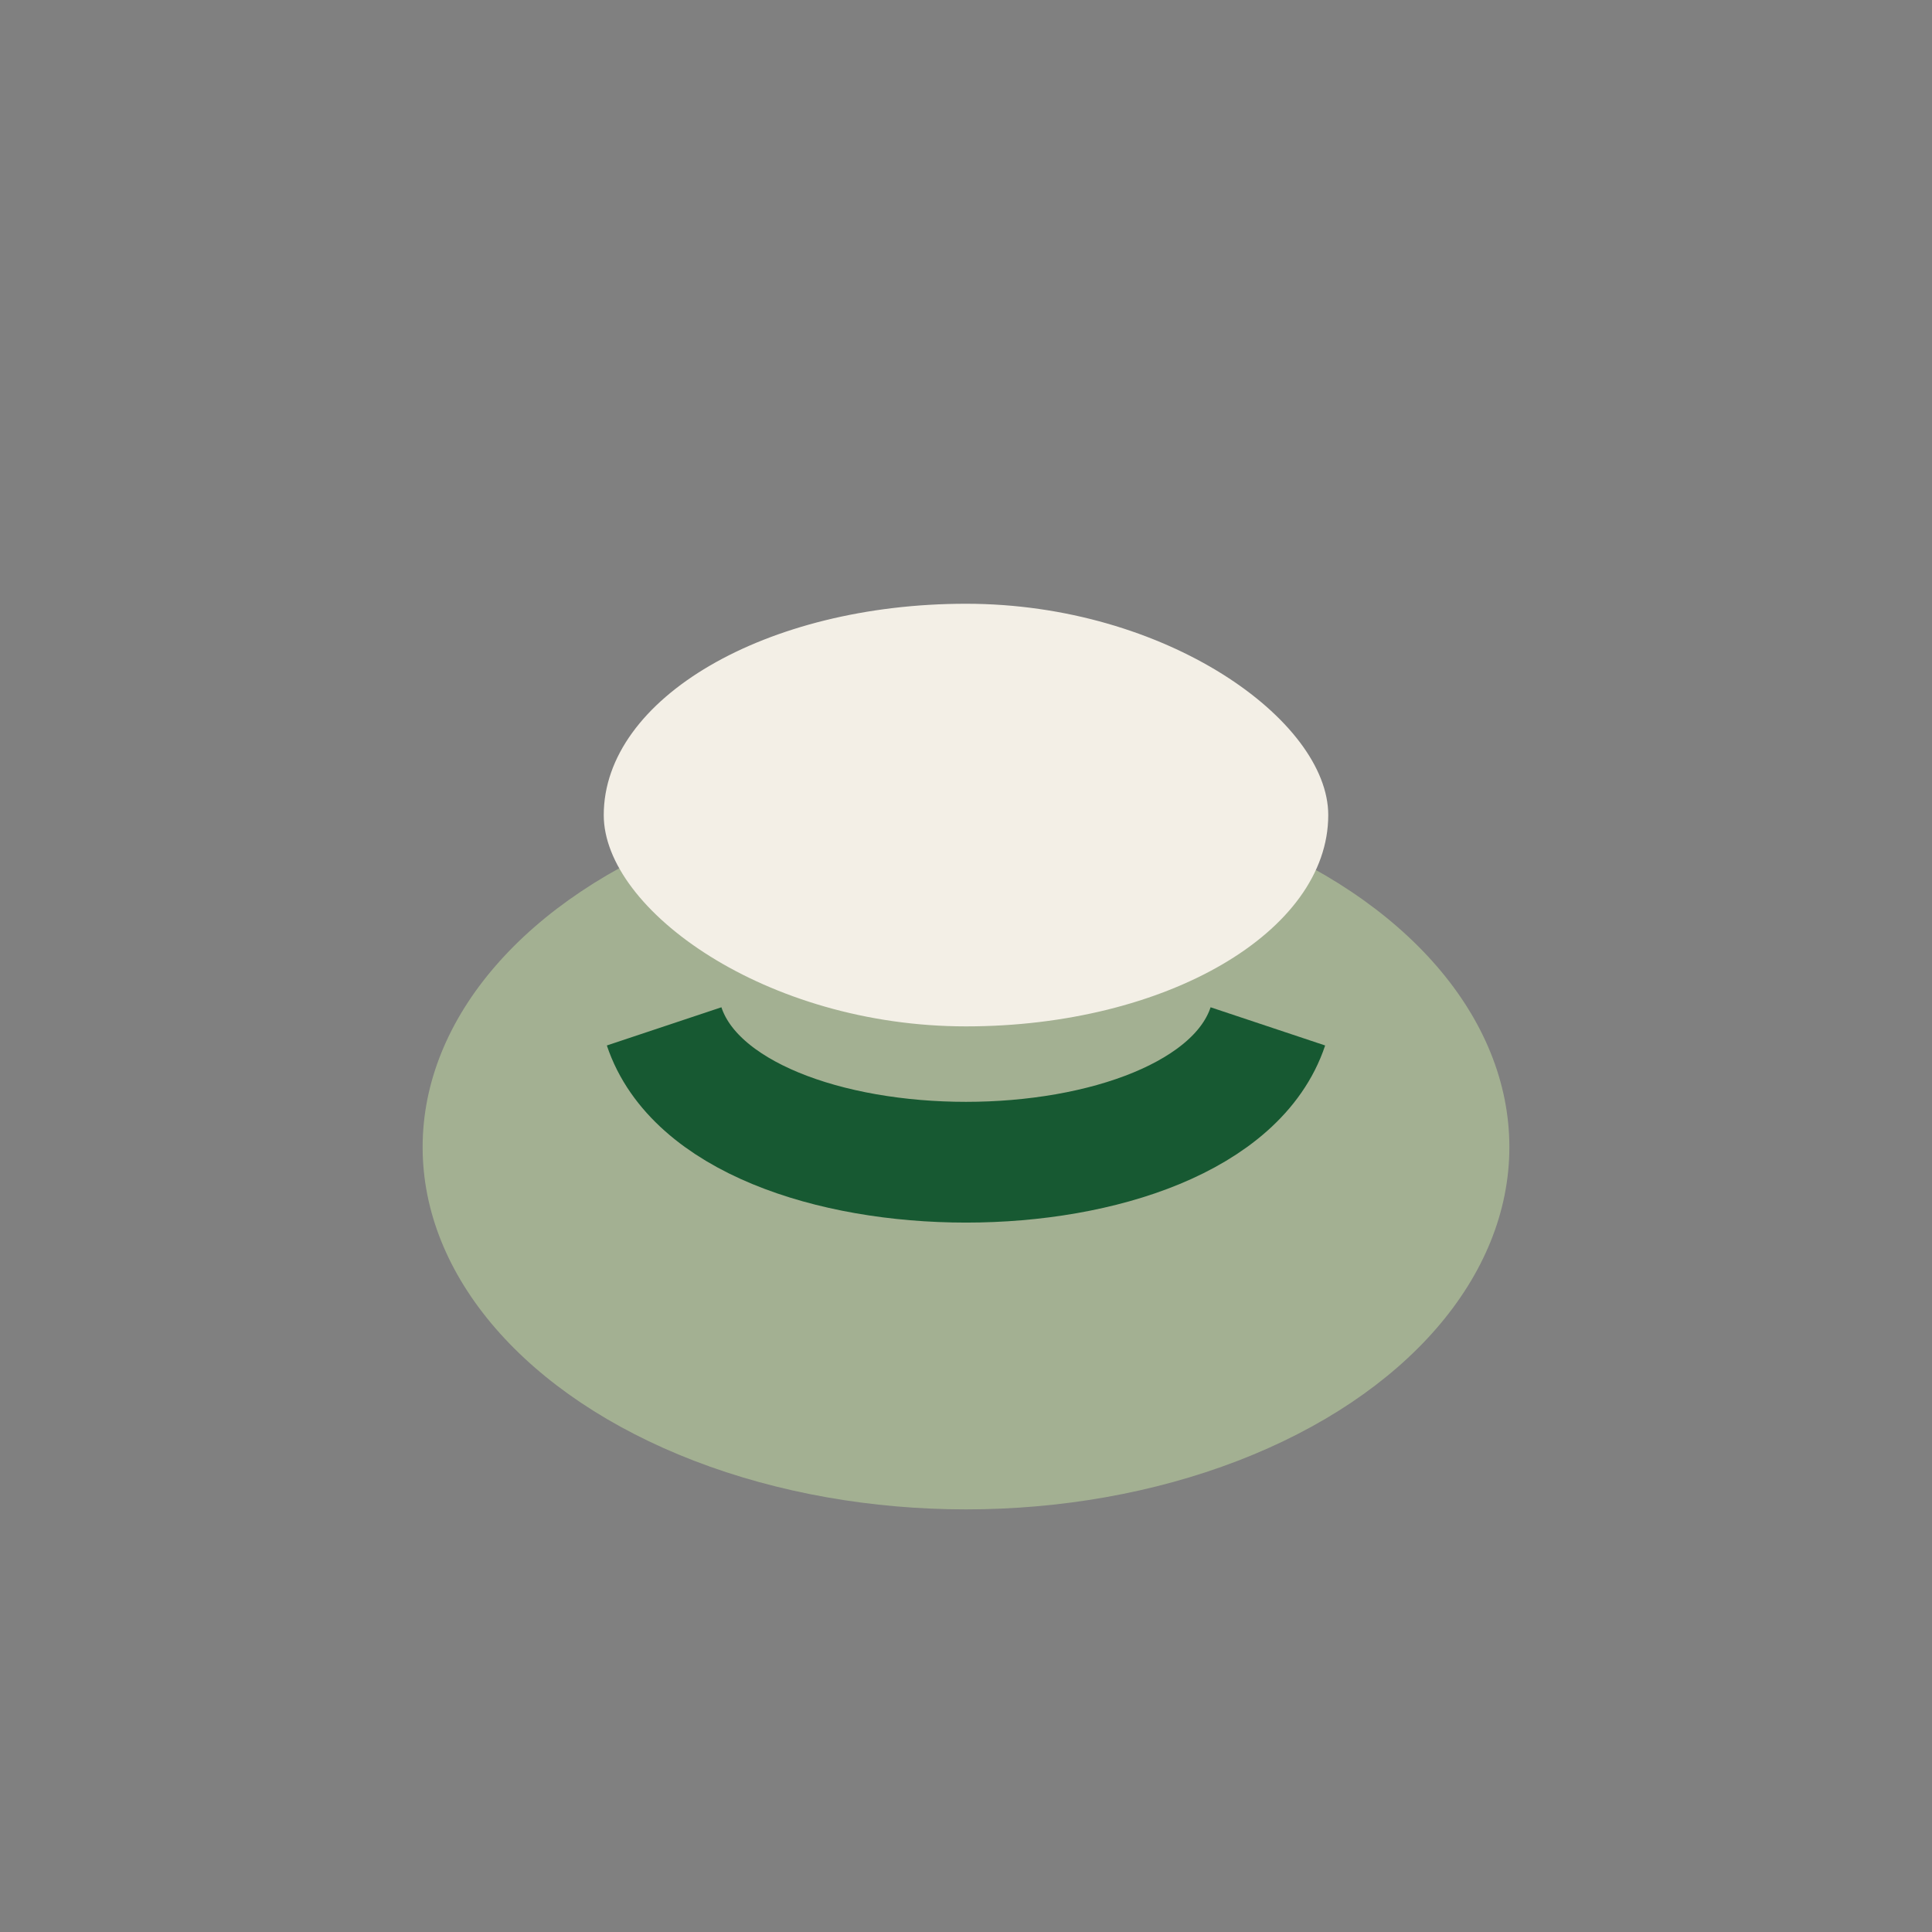
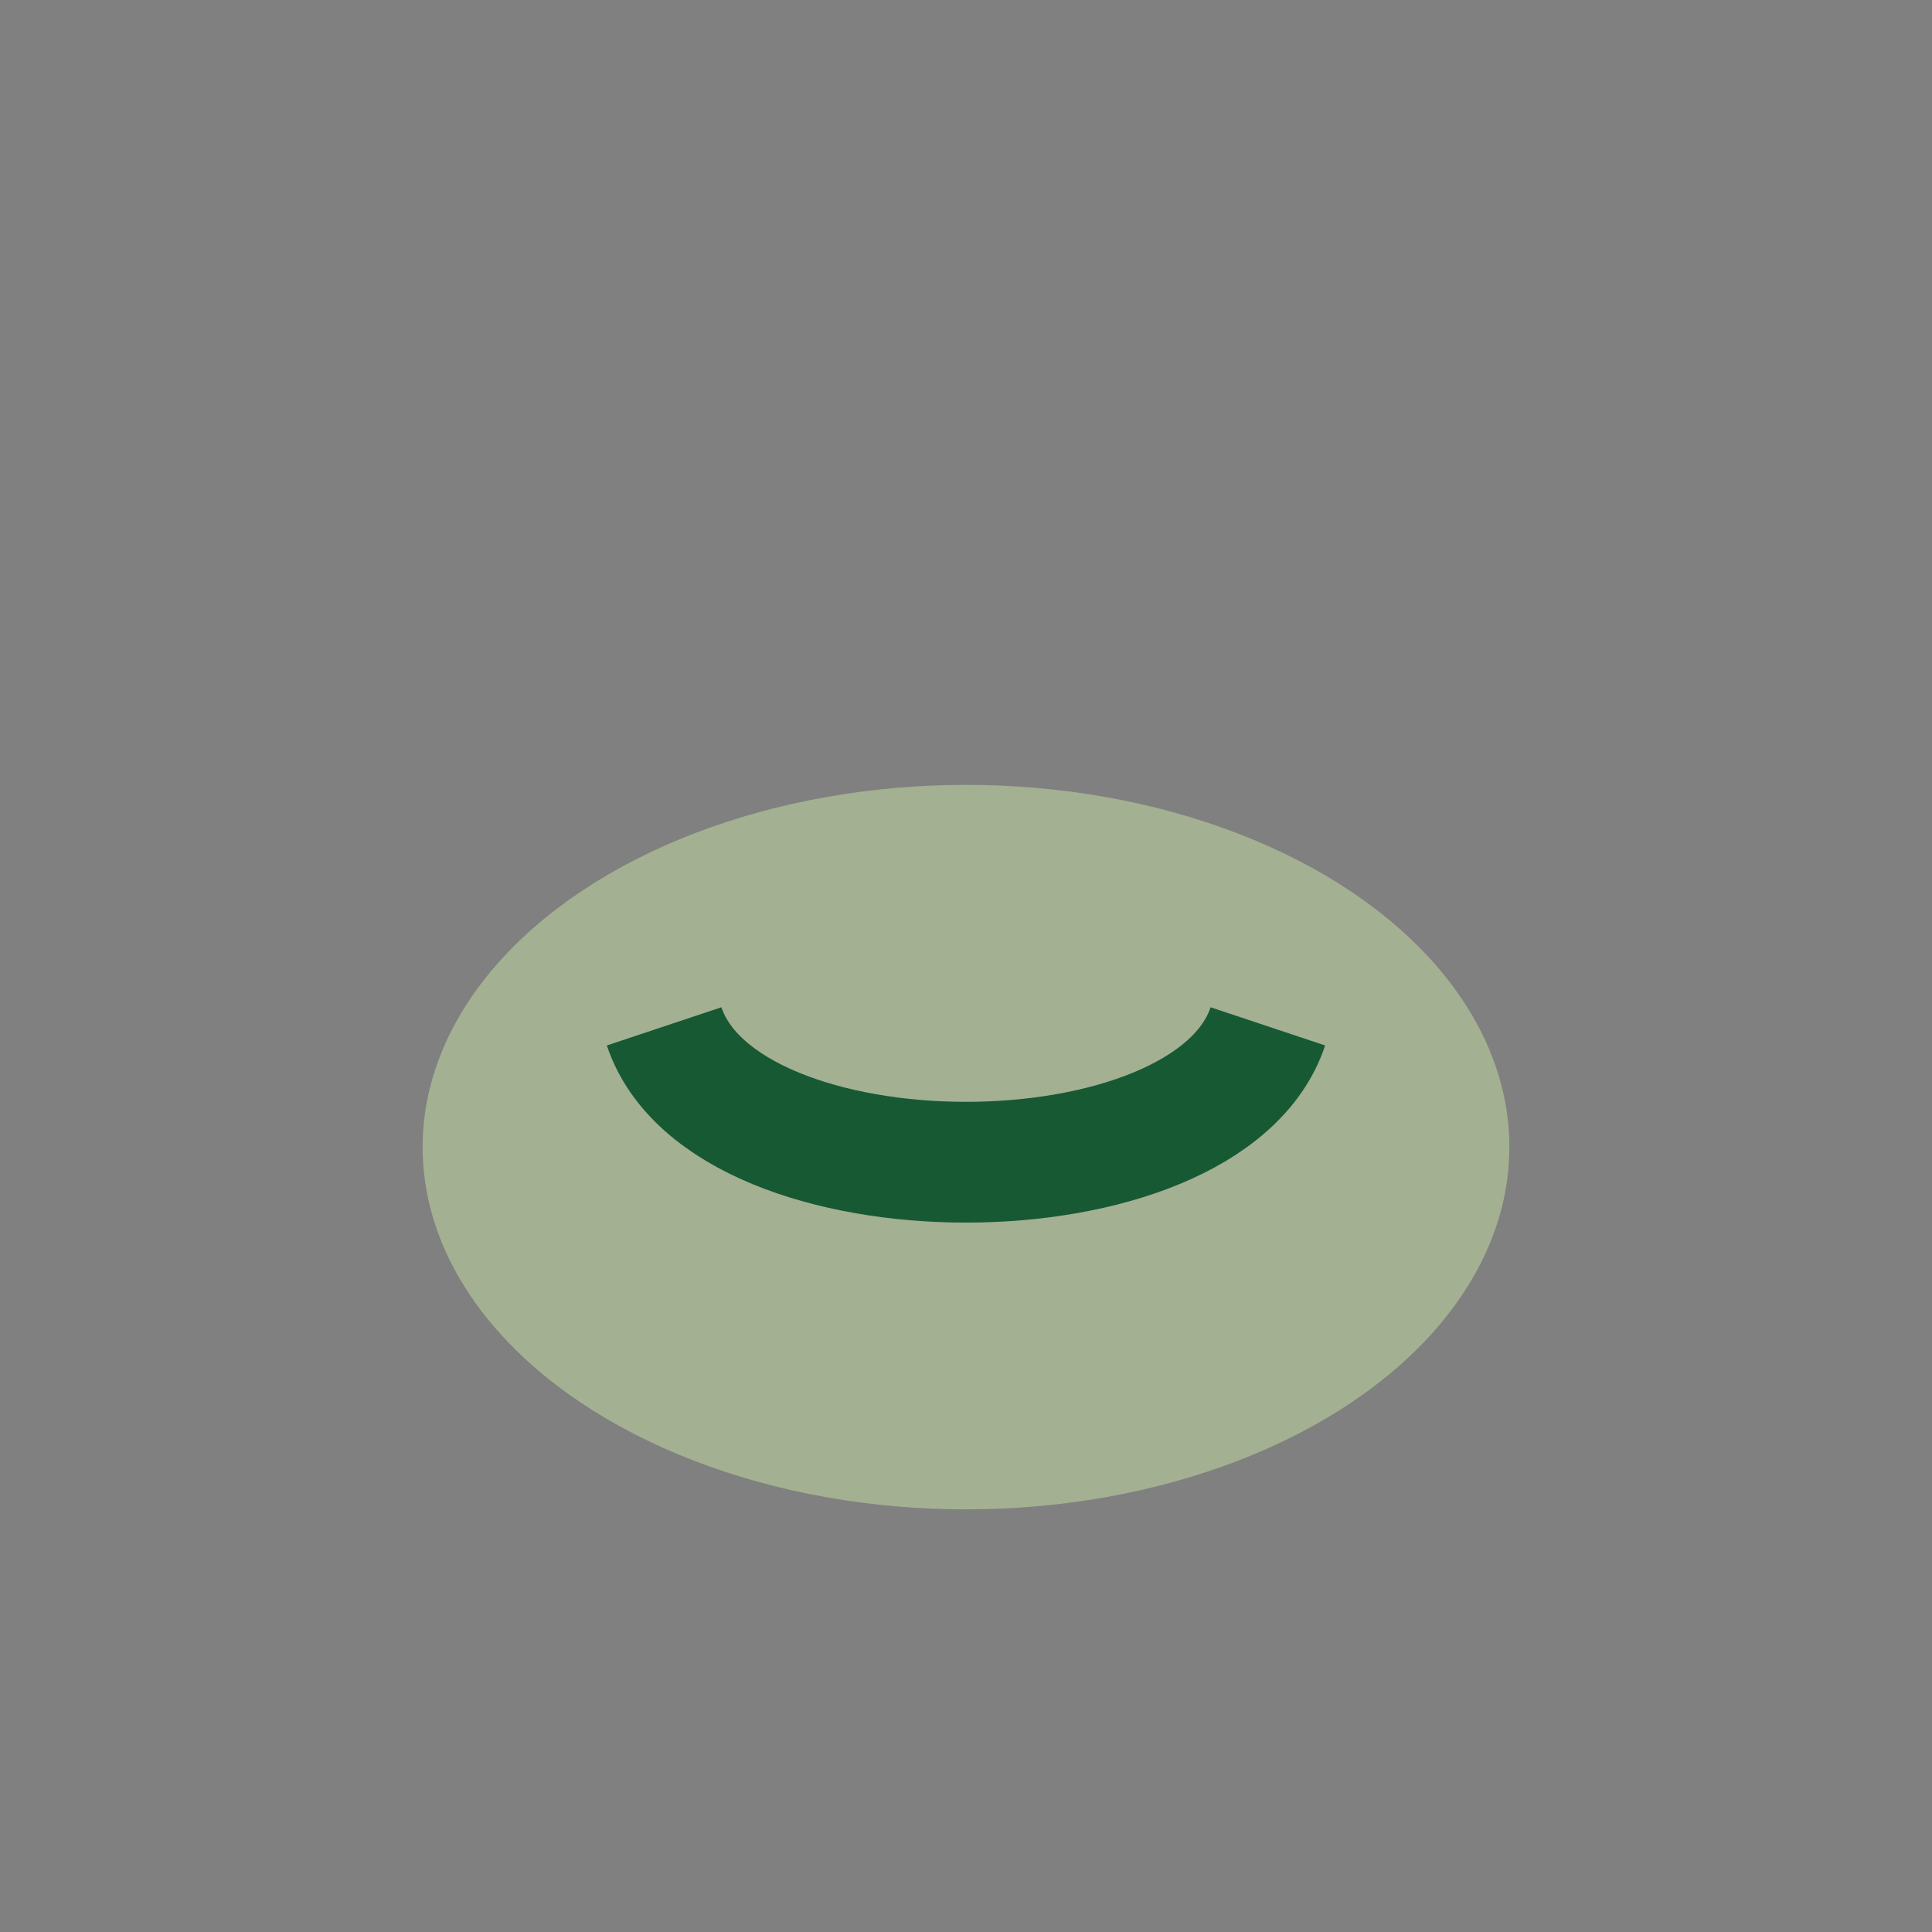
<svg xmlns="http://www.w3.org/2000/svg" width="32" height="32" viewBox="0 0 32 32">
  <rect x="0" y="0" width="32" height="32" fill="#808080" stroke="none" />
  <ellipse cx="16" cy="19" rx="9" ry="6" fill="#A3B092" />
-   <rect x="10" y="10" width="12" height="7" rx="6" fill="#F3EFE6" />
  <path d="M11 17c1 3 9 3 10 0" fill="none" stroke="#175932" stroke-width="2" />
</svg>